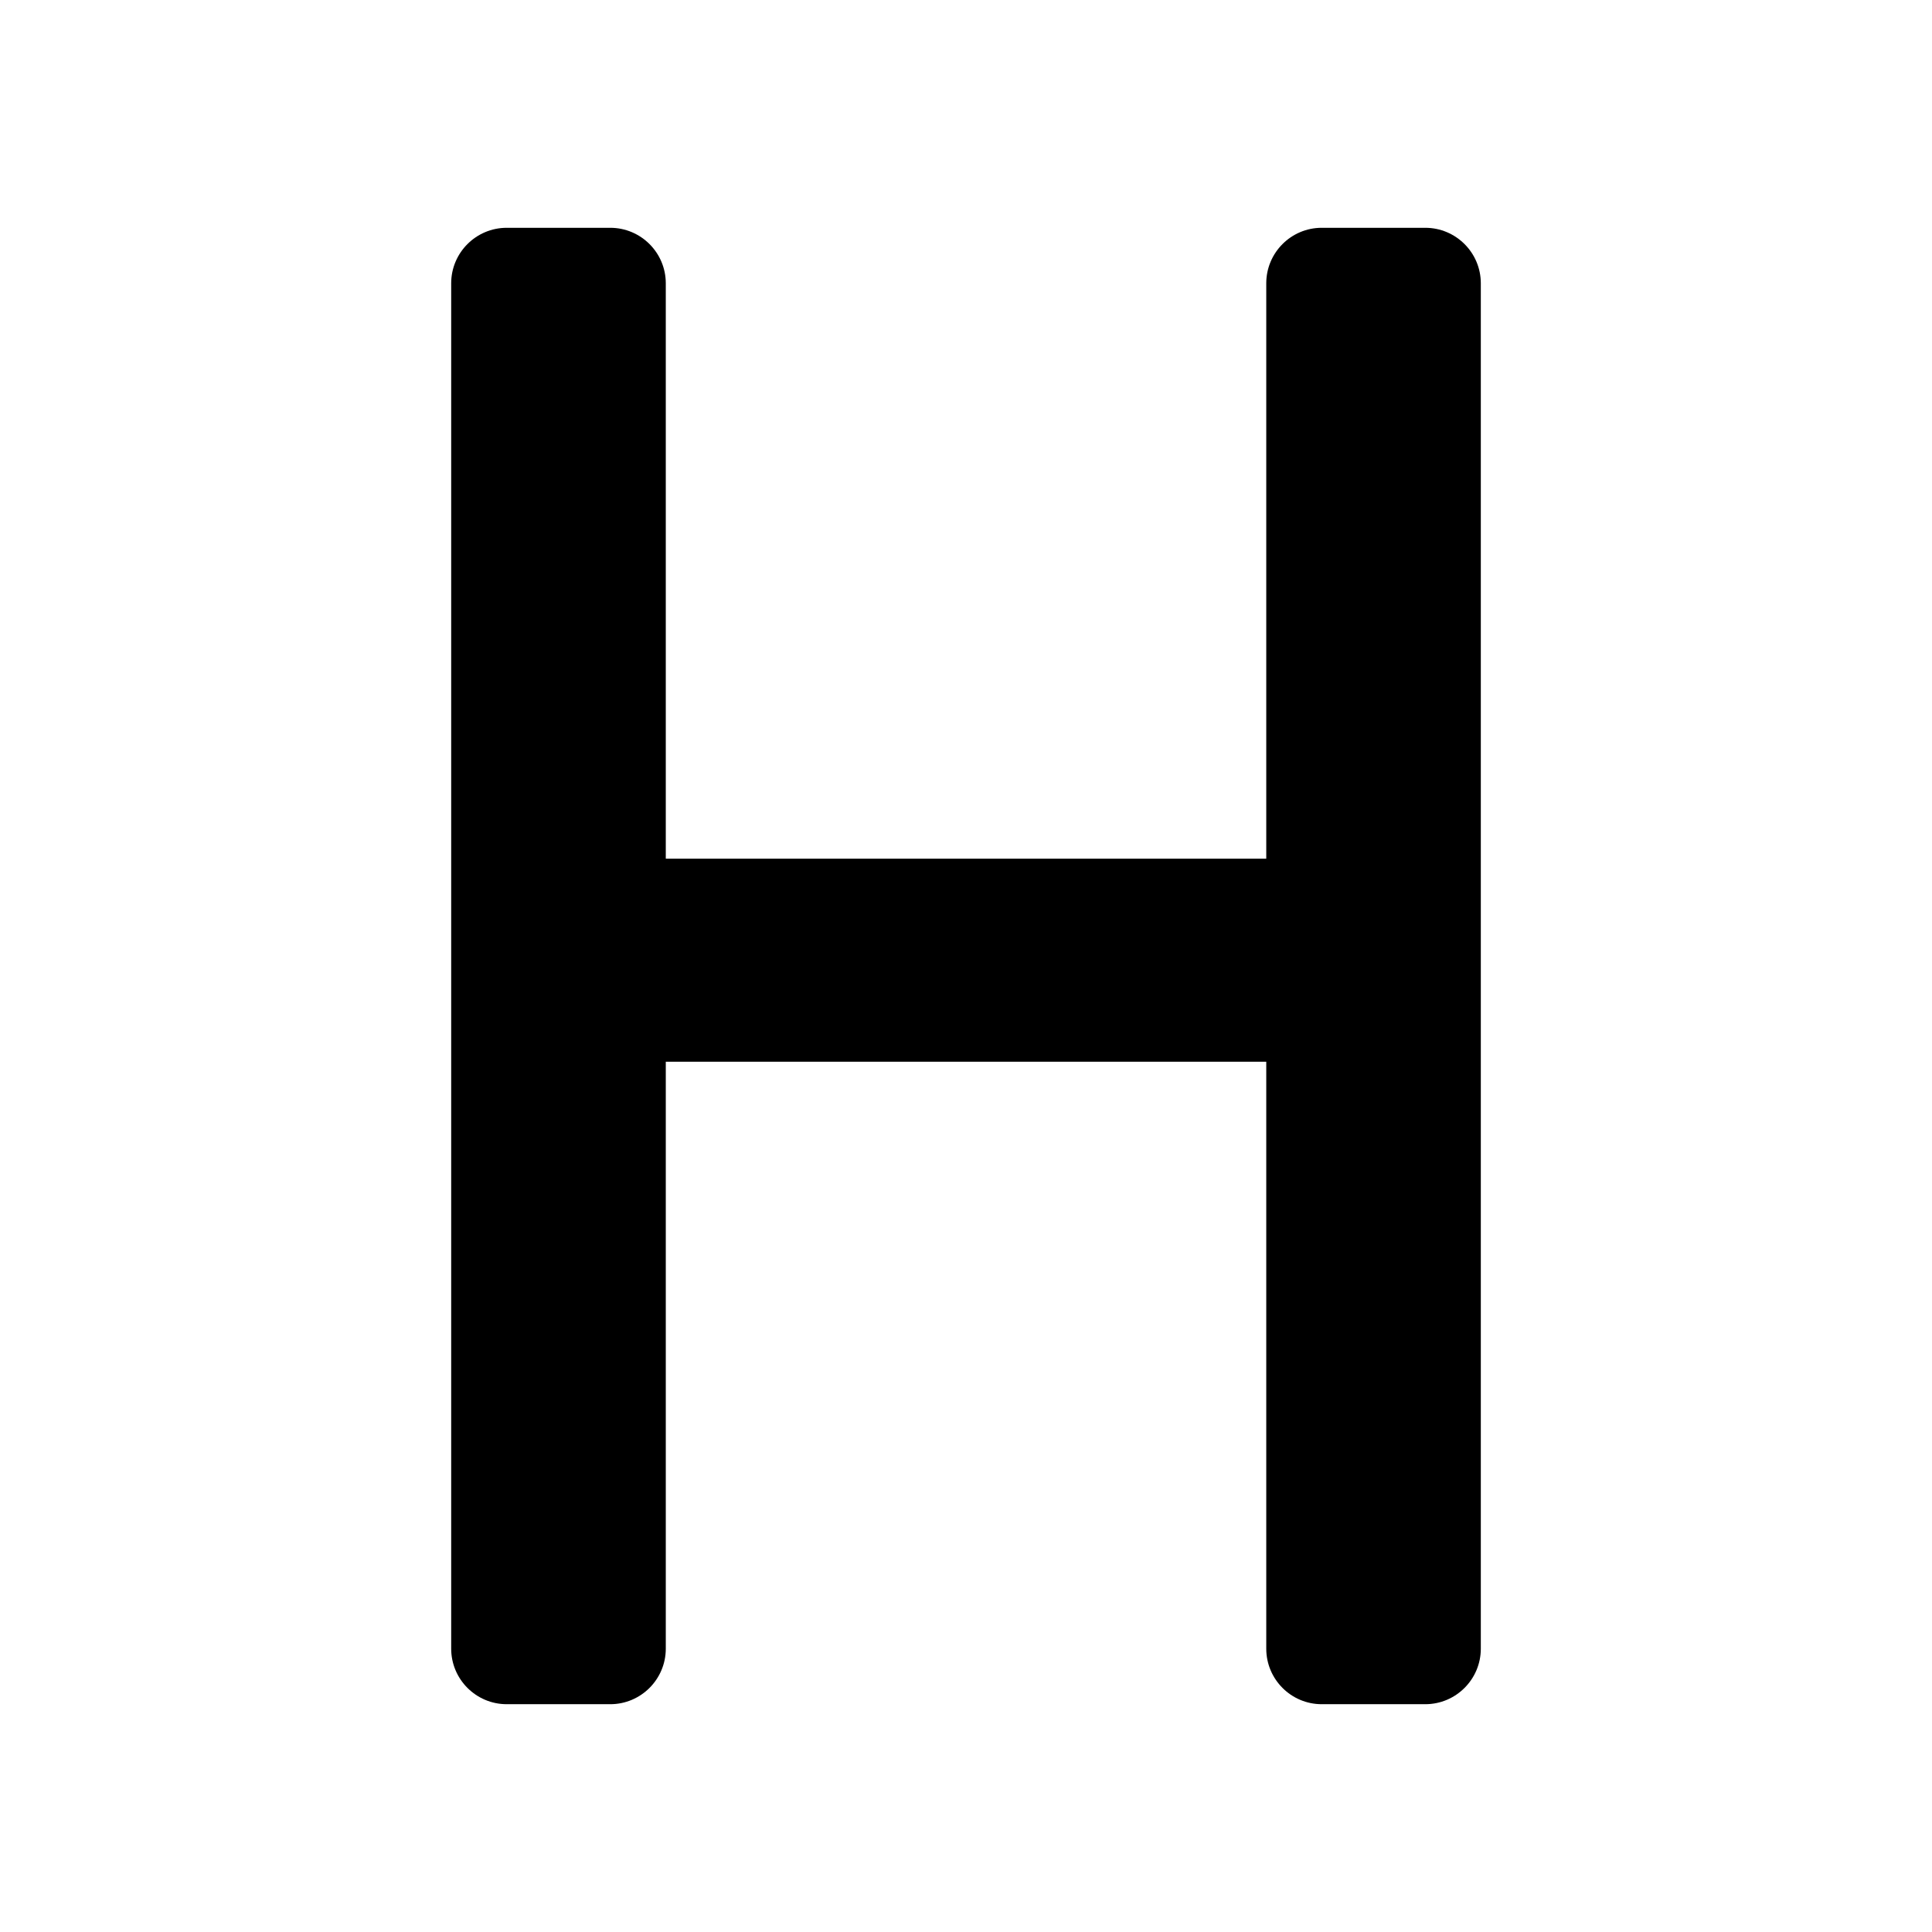
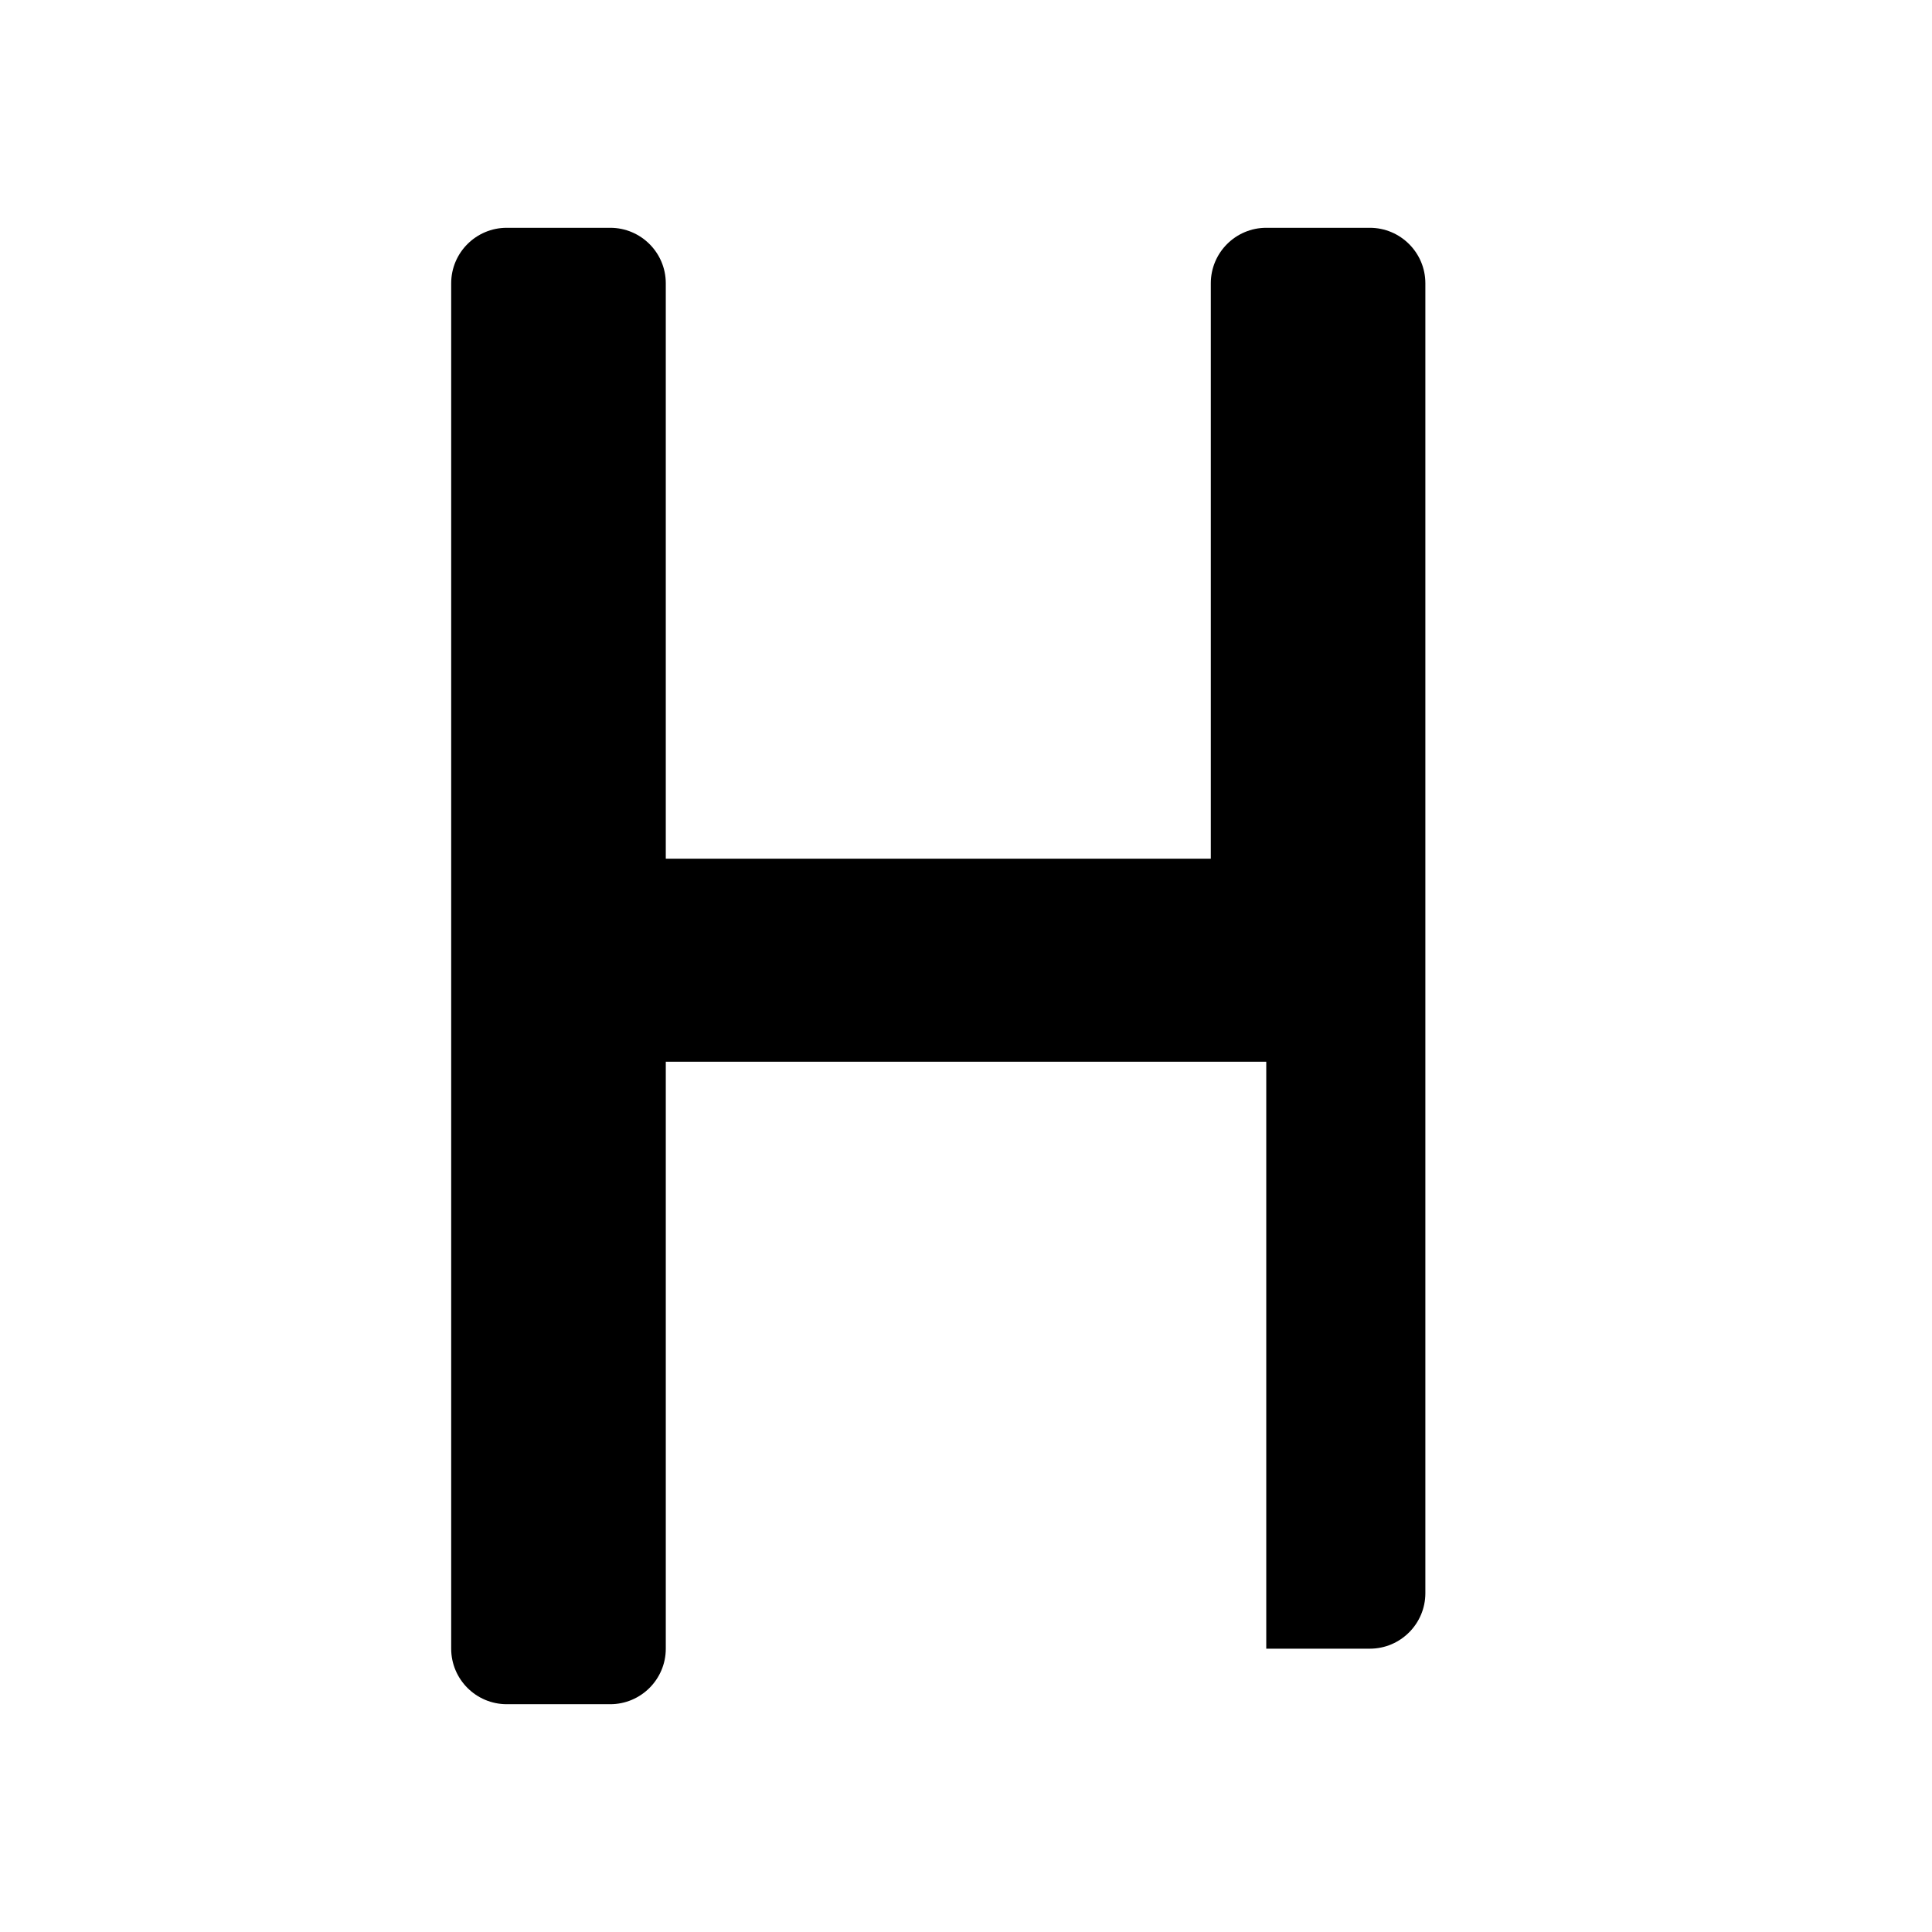
<svg xmlns="http://www.w3.org/2000/svg" xml:space="preserve" style="enable-background:new 0 0 512 512" viewBox="0 0 512 512">
-   <path d="M134.289 451.631h27.433c8.119 0 14.719-6.599 14.719-14.713V281.369h159.131v155.549c0 8.114 6.588 14.713 14.696 14.713h27.444c8.119 0 14.719-6.599 14.719-14.713V75.076c0-8.114-6.599-14.707-14.719-14.707h-27.444c-8.108 0-14.696 6.594-14.696 14.707v152.486H176.44V75.076c0-8.114-6.599-14.707-14.719-14.707h-27.433c-8.119 0-14.719 6.594-14.719 14.707v361.842c.002 8.114 6.601 14.713 14.72 14.713" />
+   <path d="M134.289 451.631h27.433c8.119 0 14.719-6.599 14.719-14.713V281.369h159.131v155.549h27.444c8.119 0 14.719-6.599 14.719-14.713V75.076c0-8.114-6.599-14.707-14.719-14.707h-27.444c-8.108 0-14.696 6.594-14.696 14.707v152.486H176.44V75.076c0-8.114-6.599-14.707-14.719-14.707h-27.433c-8.119 0-14.719 6.594-14.719 14.707v361.842c.002 8.114 6.601 14.713 14.72 14.713" />
</svg>